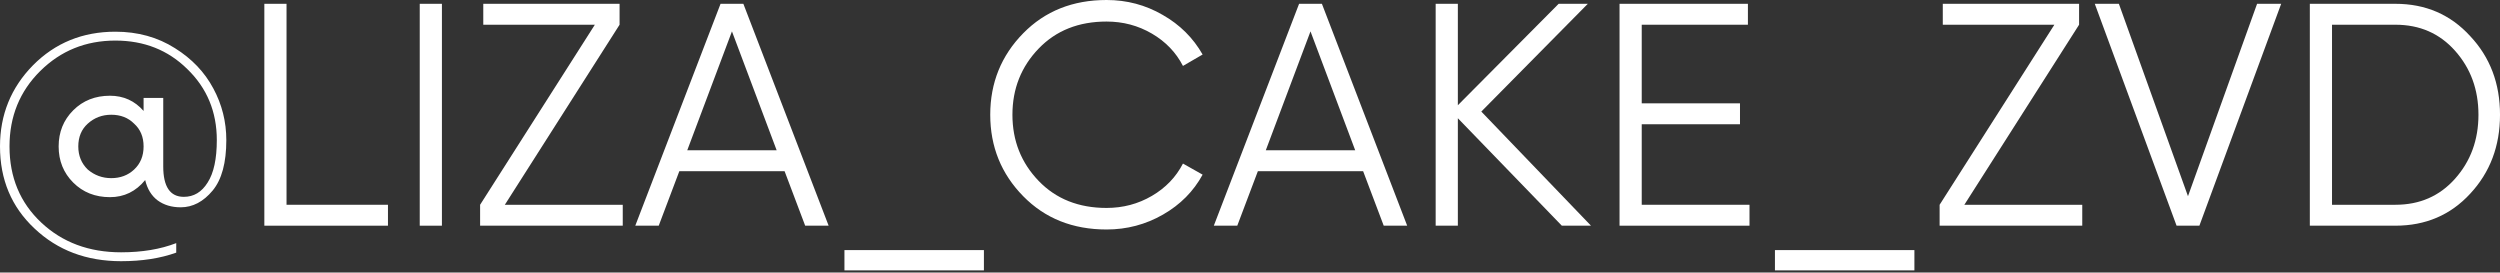
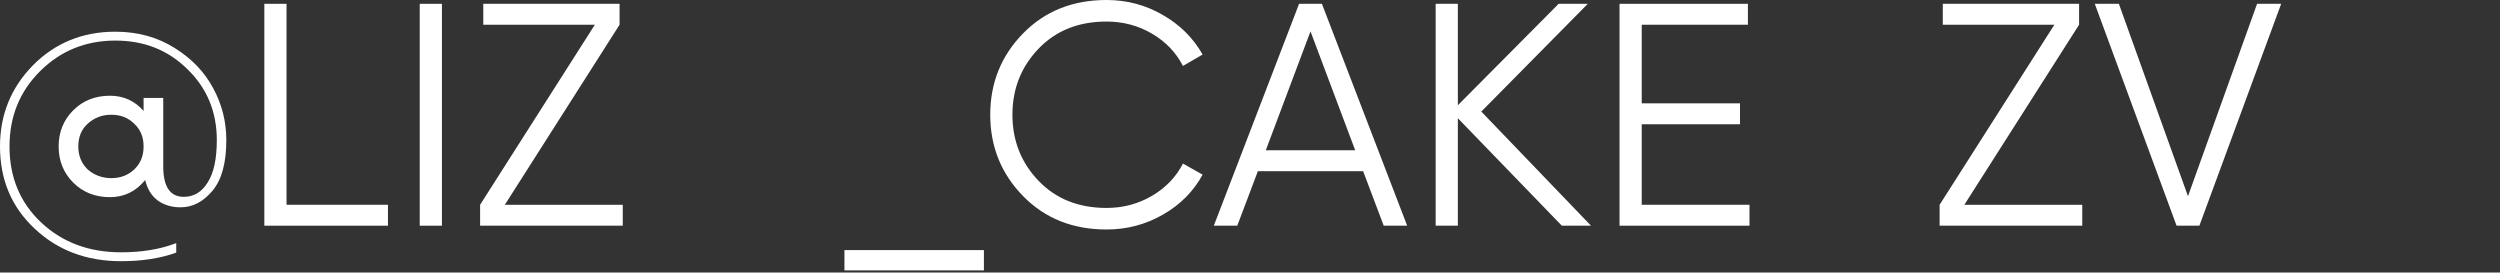
<svg xmlns="http://www.w3.org/2000/svg" width="422" height="46" viewBox="0 0 422 46" fill="none">
  <rect x="0" y="0" width="422" height="46" fill="#333333" stroke="none" />
  <path d="M19.476 5.351C23.257 5.351 26.61 6.278 29.535 8.133C32.389 9.916 34.547 12.181 36.009 14.928C37.472 17.639 38.203 20.546 38.203 23.649C38.203 27.466 37.436 30.302 35.902 32.157C34.333 34.047 32.531 34.993 30.498 34.993C28.964 34.993 27.662 34.6 26.592 33.816C25.558 33.031 24.862 31.889 24.506 30.391C22.936 32.317 20.956 33.28 18.566 33.28C16.07 33.28 14.001 32.46 12.36 30.819C10.719 29.178 9.899 27.145 9.899 24.72C9.899 22.294 10.719 20.261 12.36 18.62C14.001 16.979 16.07 16.159 18.566 16.159C20.849 16.159 22.74 17.015 24.238 18.727V16.533H27.555V28.09C27.555 31.515 28.715 33.227 31.033 33.227C32.71 33.227 34.047 32.424 35.046 30.819C36.081 29.214 36.598 26.824 36.598 23.649C36.598 18.87 34.939 14.874 31.622 11.664C28.376 8.454 24.327 6.849 19.476 6.849C14.482 6.849 10.255 8.561 6.795 11.985C3.335 15.41 1.605 19.654 1.605 24.72C1.605 29.927 3.389 34.208 6.956 37.561C10.523 40.914 15.017 42.59 20.439 42.59C23.971 42.59 27.074 42.073 29.749 41.039V42.644C27.074 43.607 23.971 44.089 20.439 44.089C14.589 44.089 9.72 42.252 5.832 38.578C1.944 34.939 0 30.32 0 24.72C0 19.369 1.855 14.803 5.565 11.022C9.31 7.241 13.947 5.351 19.476 5.351ZM14.821 28.625C15.963 29.589 17.282 30.07 18.78 30.07C20.314 30.07 21.598 29.589 22.633 28.625C23.703 27.627 24.238 26.325 24.238 24.72C24.238 23.114 23.703 21.83 22.633 20.867C21.634 19.868 20.35 19.369 18.78 19.369C17.247 19.369 15.927 19.868 14.821 20.867C13.751 21.83 13.216 23.114 13.216 24.72C13.216 26.289 13.751 27.591 14.821 28.625Z" fill="white" />
  <path d="M48.366 0.642V34.565H65.488V38.096H44.621V0.642H48.366Z" fill="white" />
  <path d="M70.851 38.096V0.642H74.596V38.096H70.851Z" fill="white" />
  <path d="M104.584 4.173L85.216 34.565H105.12V38.096H81.042V34.565L100.411 4.173H81.577V0.642H104.584V4.173Z" fill="white" />
-   <path d="M139.873 38.096H135.914L132.436 28.893H114.672L111.194 38.096H107.235L121.628 0.642H125.48L139.873 38.096ZM123.554 5.297L116.01 25.362H131.098L123.554 5.297Z" fill="white" />
  <path d="M166.084 45.64H142.542V42.216H166.084V45.64Z" fill="white" />
  <path d="M186.789 38.738C181.082 38.738 176.391 36.865 172.717 33.12C169.007 29.339 167.153 24.755 167.153 19.369C167.153 13.983 169.007 9.399 172.717 5.618C176.391 1.873 181.082 0 186.789 0C190.213 0 193.37 0.838 196.26 2.515C199.149 4.156 201.396 6.385 203.001 9.203L199.684 11.129C198.507 8.846 196.759 7.027 194.44 5.672C192.122 4.316 189.571 3.638 186.789 3.638C182.081 3.638 178.264 5.154 175.339 8.186C172.378 11.254 170.898 14.982 170.898 19.369C170.898 23.756 172.378 27.484 175.339 30.552C178.264 33.584 182.081 35.1 186.789 35.1C189.571 35.1 192.122 34.422 194.44 33.066C196.759 31.711 198.507 29.892 199.684 27.609L203.001 29.482C201.467 32.3 199.238 34.547 196.313 36.223C193.388 37.9 190.213 38.738 186.789 38.738Z" fill="white" />
  <path d="M237.531 38.096H233.572L230.094 28.893H212.33L208.852 38.096H204.893L219.286 0.642H223.138L237.531 38.096ZM221.212 5.297L213.668 25.362H228.756L221.212 5.297Z" fill="white" />
  <path d="M250.045 18.834L268.558 38.096H263.636L246.086 19.958V38.096H242.34V0.642H246.086V17.764L263.1 0.642H268.023L250.045 18.834Z" fill="white" />
  <path d="M277.123 20.974V34.565H295.315V38.096H273.378V0.642H295.047V4.173H277.123V17.443H293.71V20.974H277.123Z" fill="white" />
-   <path d="M323.152 45.64H299.61V42.216H323.152V45.64Z" fill="white" />
+   <path d="M323.152 45.64H299.61V42.216V45.64Z" fill="white" />
  <path d="M350.95 4.173L331.581 34.565H351.485V38.096H327.408V34.565L346.777 4.173H327.943V0.642H350.95V4.173Z" fill="white" />
  <path d="M371.257 38.096H367.405L353.6 0.642H357.667L369.331 33.12L380.995 0.642H385.062L371.257 38.096Z" fill="white" />
-   <path d="M389.899 0.642H404.345C409.446 0.642 413.655 2.461 416.972 6.1C420.325 9.667 422.002 14.09 422.002 19.369C422.002 24.648 420.325 29.089 416.972 32.692C413.655 36.295 409.446 38.096 404.345 38.096H389.899V0.642ZM393.644 34.565H404.345C408.447 34.565 411.8 33.102 414.404 30.177C417.044 27.216 418.363 23.614 418.363 19.369C418.363 15.124 417.044 11.521 414.404 8.561C411.8 5.636 408.447 4.173 404.345 4.173H393.644V34.565Z" fill="white" />
</svg>